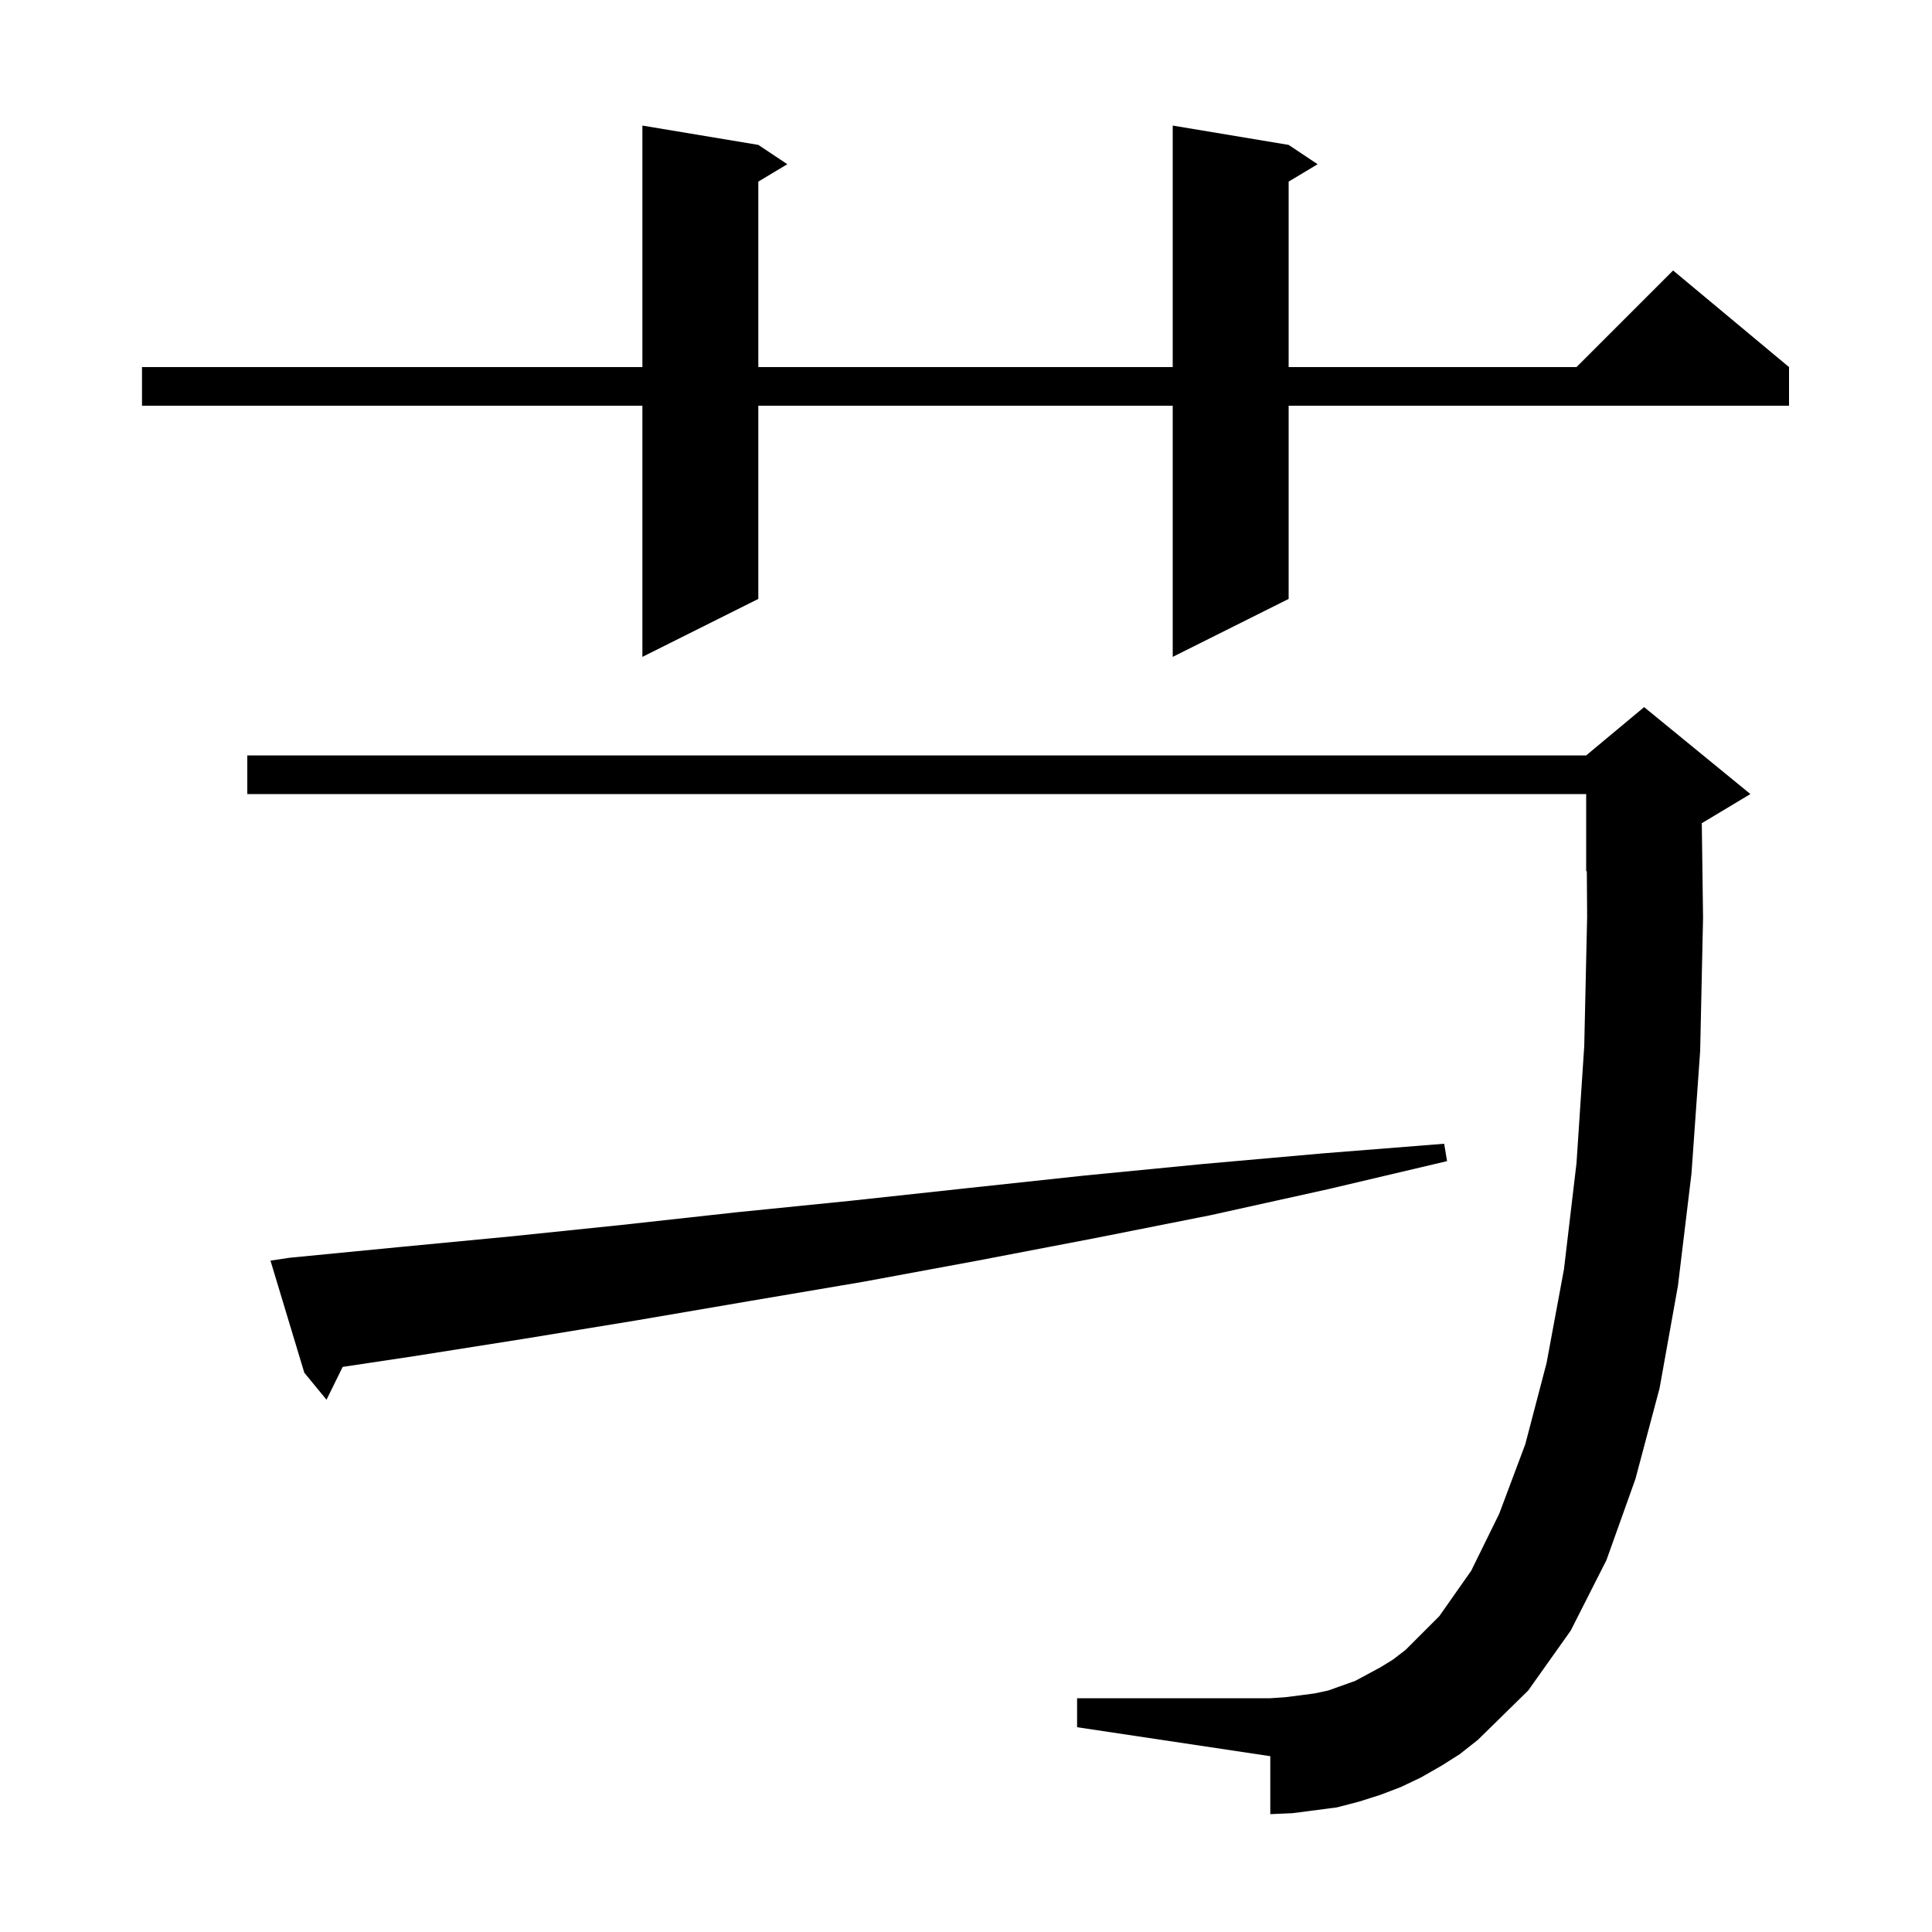
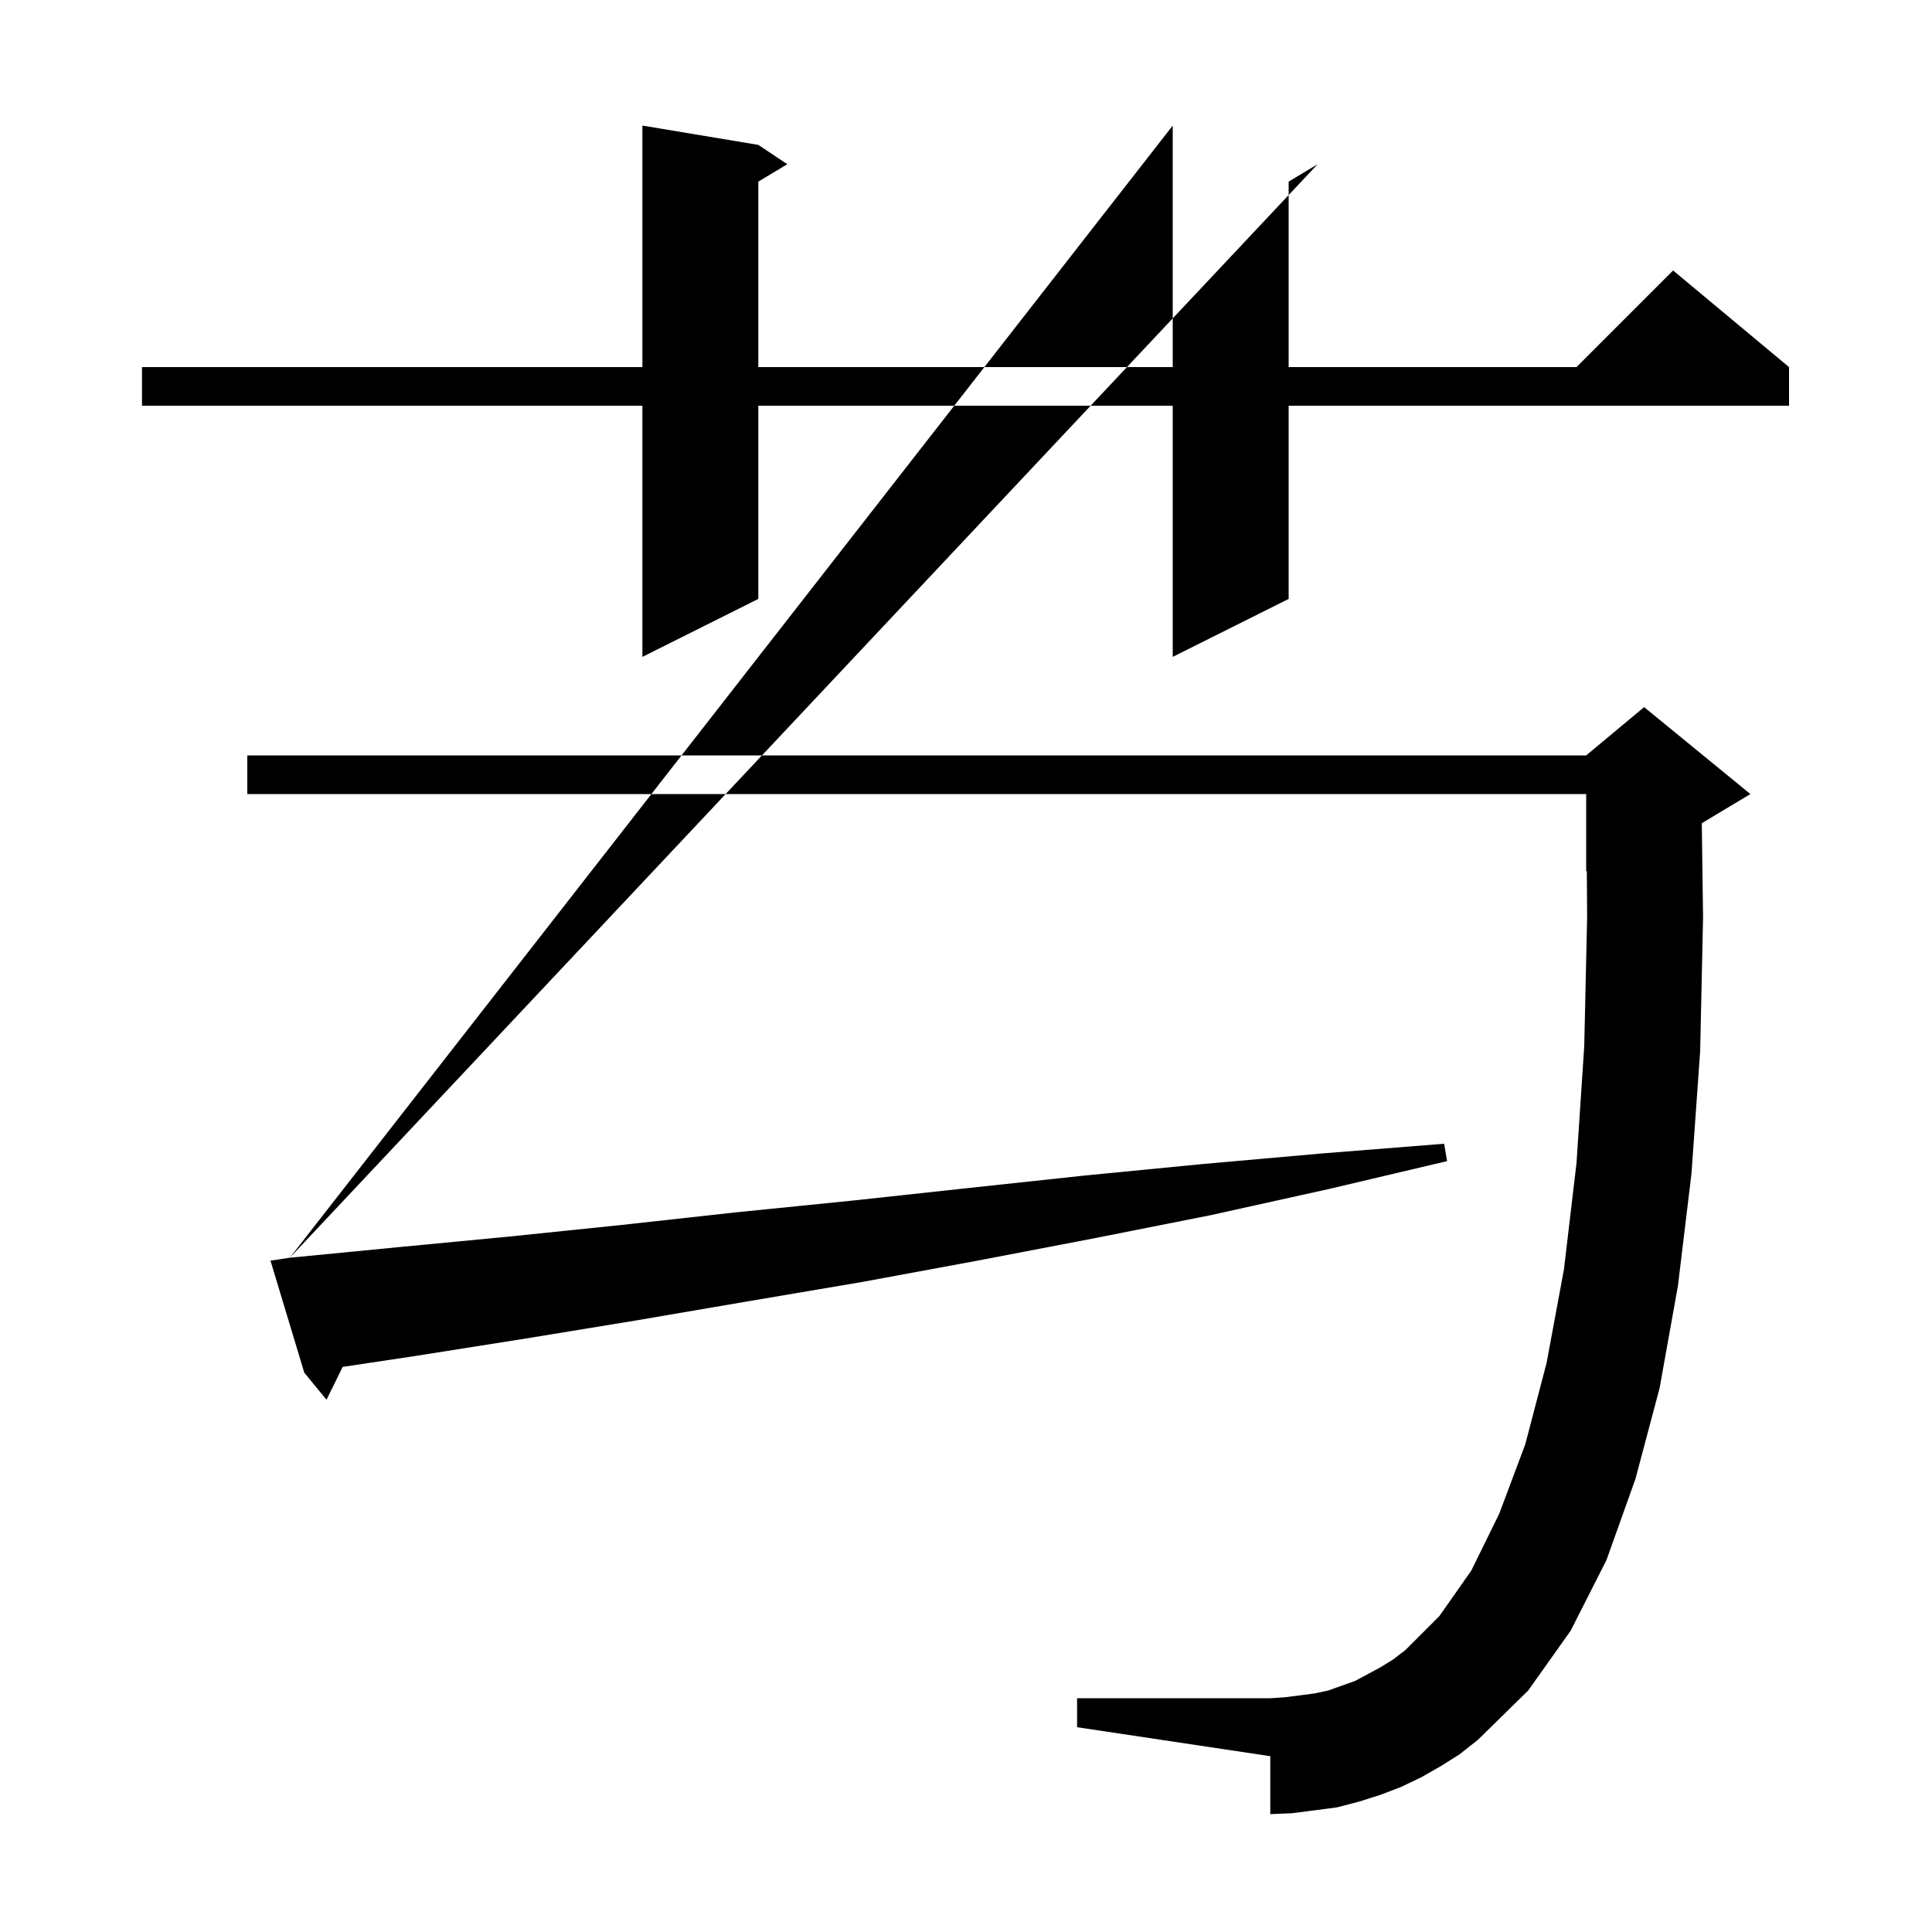
<svg xmlns="http://www.w3.org/2000/svg" version="1.1" baseProfile="full" viewBox="0 0 200 200" width="200" height="200">
  <g fill="black">
-     <path d="M 149.2 182.8 L 147.1 184.0 L 145.0 185.0 L 142.9 185.8 L 140.7 186.5 L 138.4 187.1 L 133.8 187.7 L 131.5 187.8 L 131.5 181.8 L 111.5 178.8 L 111.5 175.8 L 131.5 175.8 L 133.0 175.7 L 134.6 175.5 L 136.1 175.3 L 137.5 175.0 L 140.3 174.0 L 142.9 172.6 L 144.2 171.8 L 145.5 170.8 L 149.0 167.3 L 152.3 162.6 L 155.2 156.7 L 157.9 149.5 L 160.1 141.1 L 161.9 131.4 L 163.2 120.4 L 164.0 108.3 L 164.3 94.9 L 164.267 90.172 L 164.2 90.2 L 164.2 82.2 L 25.6 82.2 L 25.6 78.2 L 164.2 78.2 L 170.2 73.2 L 181.2 82.2 L 176.2 85.2 L 176.169 85.213 L 176.3 95.0 L 176.0 108.8 L 175.1 121.5 L 173.7 133.1 L 171.8 143.7 L 169.3 153.1 L 166.3 161.5 L 162.6 168.8 L 158.2 175.0 L 153.0 180.1 L 151.1 181.6 Z M 30.0 130.2 L 41.3 129.1 L 52.8 128.0 L 64.4 126.8 L 76.2 125.5 L 88.1 124.3 L 100.1 123.0 L 112.2 121.7 L 124.5 120.5 L 136.9 119.4 L 149.5 118.4 L 149.8 120.2 L 137.5 123.1 L 125.3 125.8 L 113.2 128.2 L 101.2 130.5 L 89.3 132.7 L 77.5 134.7 L 65.8 136.7 L 54.2 138.6 L 42.8 140.4 L 35.473 141.502 L 33.8 144.9 L 31.5 142.1 L 28.0 130.5 Z M 133.4 15.0 L 136.4 17.0 L 133.4 18.8 L 133.4 38.0 L 163.2 38.0 L 173.2 28.0 L 185.2 38.0 L 185.2 42.0 L 133.4 42.0 L 133.4 62.0 L 121.4 68.0 L 121.4 42.0 L 78.5 42.0 L 78.5 62.0 L 66.5 68.0 L 66.5 42.0 L 14.7 42.0 L 14.7 38.0 L 66.5 38.0 L 66.5 13.0 L 78.5 15.0 L 81.5 17.0 L 78.5 18.8 L 78.5 38.0 L 121.4 38.0 L 121.4 13.0 Z " />
+     <path d="M 149.2 182.8 L 147.1 184.0 L 145.0 185.0 L 142.9 185.8 L 140.7 186.5 L 138.4 187.1 L 133.8 187.7 L 131.5 187.8 L 131.5 181.8 L 111.5 178.8 L 111.5 175.8 L 131.5 175.8 L 133.0 175.7 L 134.6 175.5 L 136.1 175.3 L 137.5 175.0 L 140.3 174.0 L 142.9 172.6 L 144.2 171.8 L 145.5 170.8 L 149.0 167.3 L 152.3 162.6 L 155.2 156.7 L 157.9 149.5 L 160.1 141.1 L 161.9 131.4 L 163.2 120.4 L 164.0 108.3 L 164.3 94.9 L 164.267 90.172 L 164.2 90.2 L 164.2 82.2 L 25.6 82.2 L 25.6 78.2 L 164.2 78.2 L 170.2 73.2 L 181.2 82.2 L 176.2 85.2 L 176.169 85.213 L 176.3 95.0 L 176.0 108.8 L 175.1 121.5 L 173.7 133.1 L 171.8 143.7 L 169.3 153.1 L 166.3 161.5 L 162.6 168.8 L 158.2 175.0 L 153.0 180.1 L 151.1 181.6 Z M 30.0 130.2 L 41.3 129.1 L 52.8 128.0 L 64.4 126.8 L 76.2 125.5 L 88.1 124.3 L 100.1 123.0 L 112.2 121.7 L 124.5 120.5 L 136.9 119.4 L 149.5 118.4 L 149.8 120.2 L 137.5 123.1 L 125.3 125.8 L 113.2 128.2 L 101.2 130.5 L 89.3 132.7 L 77.5 134.7 L 65.8 136.7 L 54.2 138.6 L 42.8 140.4 L 35.473 141.502 L 33.8 144.9 L 31.5 142.1 L 28.0 130.5 Z L 136.4 17.0 L 133.4 18.8 L 133.4 38.0 L 163.2 38.0 L 173.2 28.0 L 185.2 38.0 L 185.2 42.0 L 133.4 42.0 L 133.4 62.0 L 121.4 68.0 L 121.4 42.0 L 78.5 42.0 L 78.5 62.0 L 66.5 68.0 L 66.5 42.0 L 14.7 42.0 L 14.7 38.0 L 66.5 38.0 L 66.5 13.0 L 78.5 15.0 L 81.5 17.0 L 78.5 18.8 L 78.5 38.0 L 121.4 38.0 L 121.4 13.0 Z " />
  </g>
</svg>